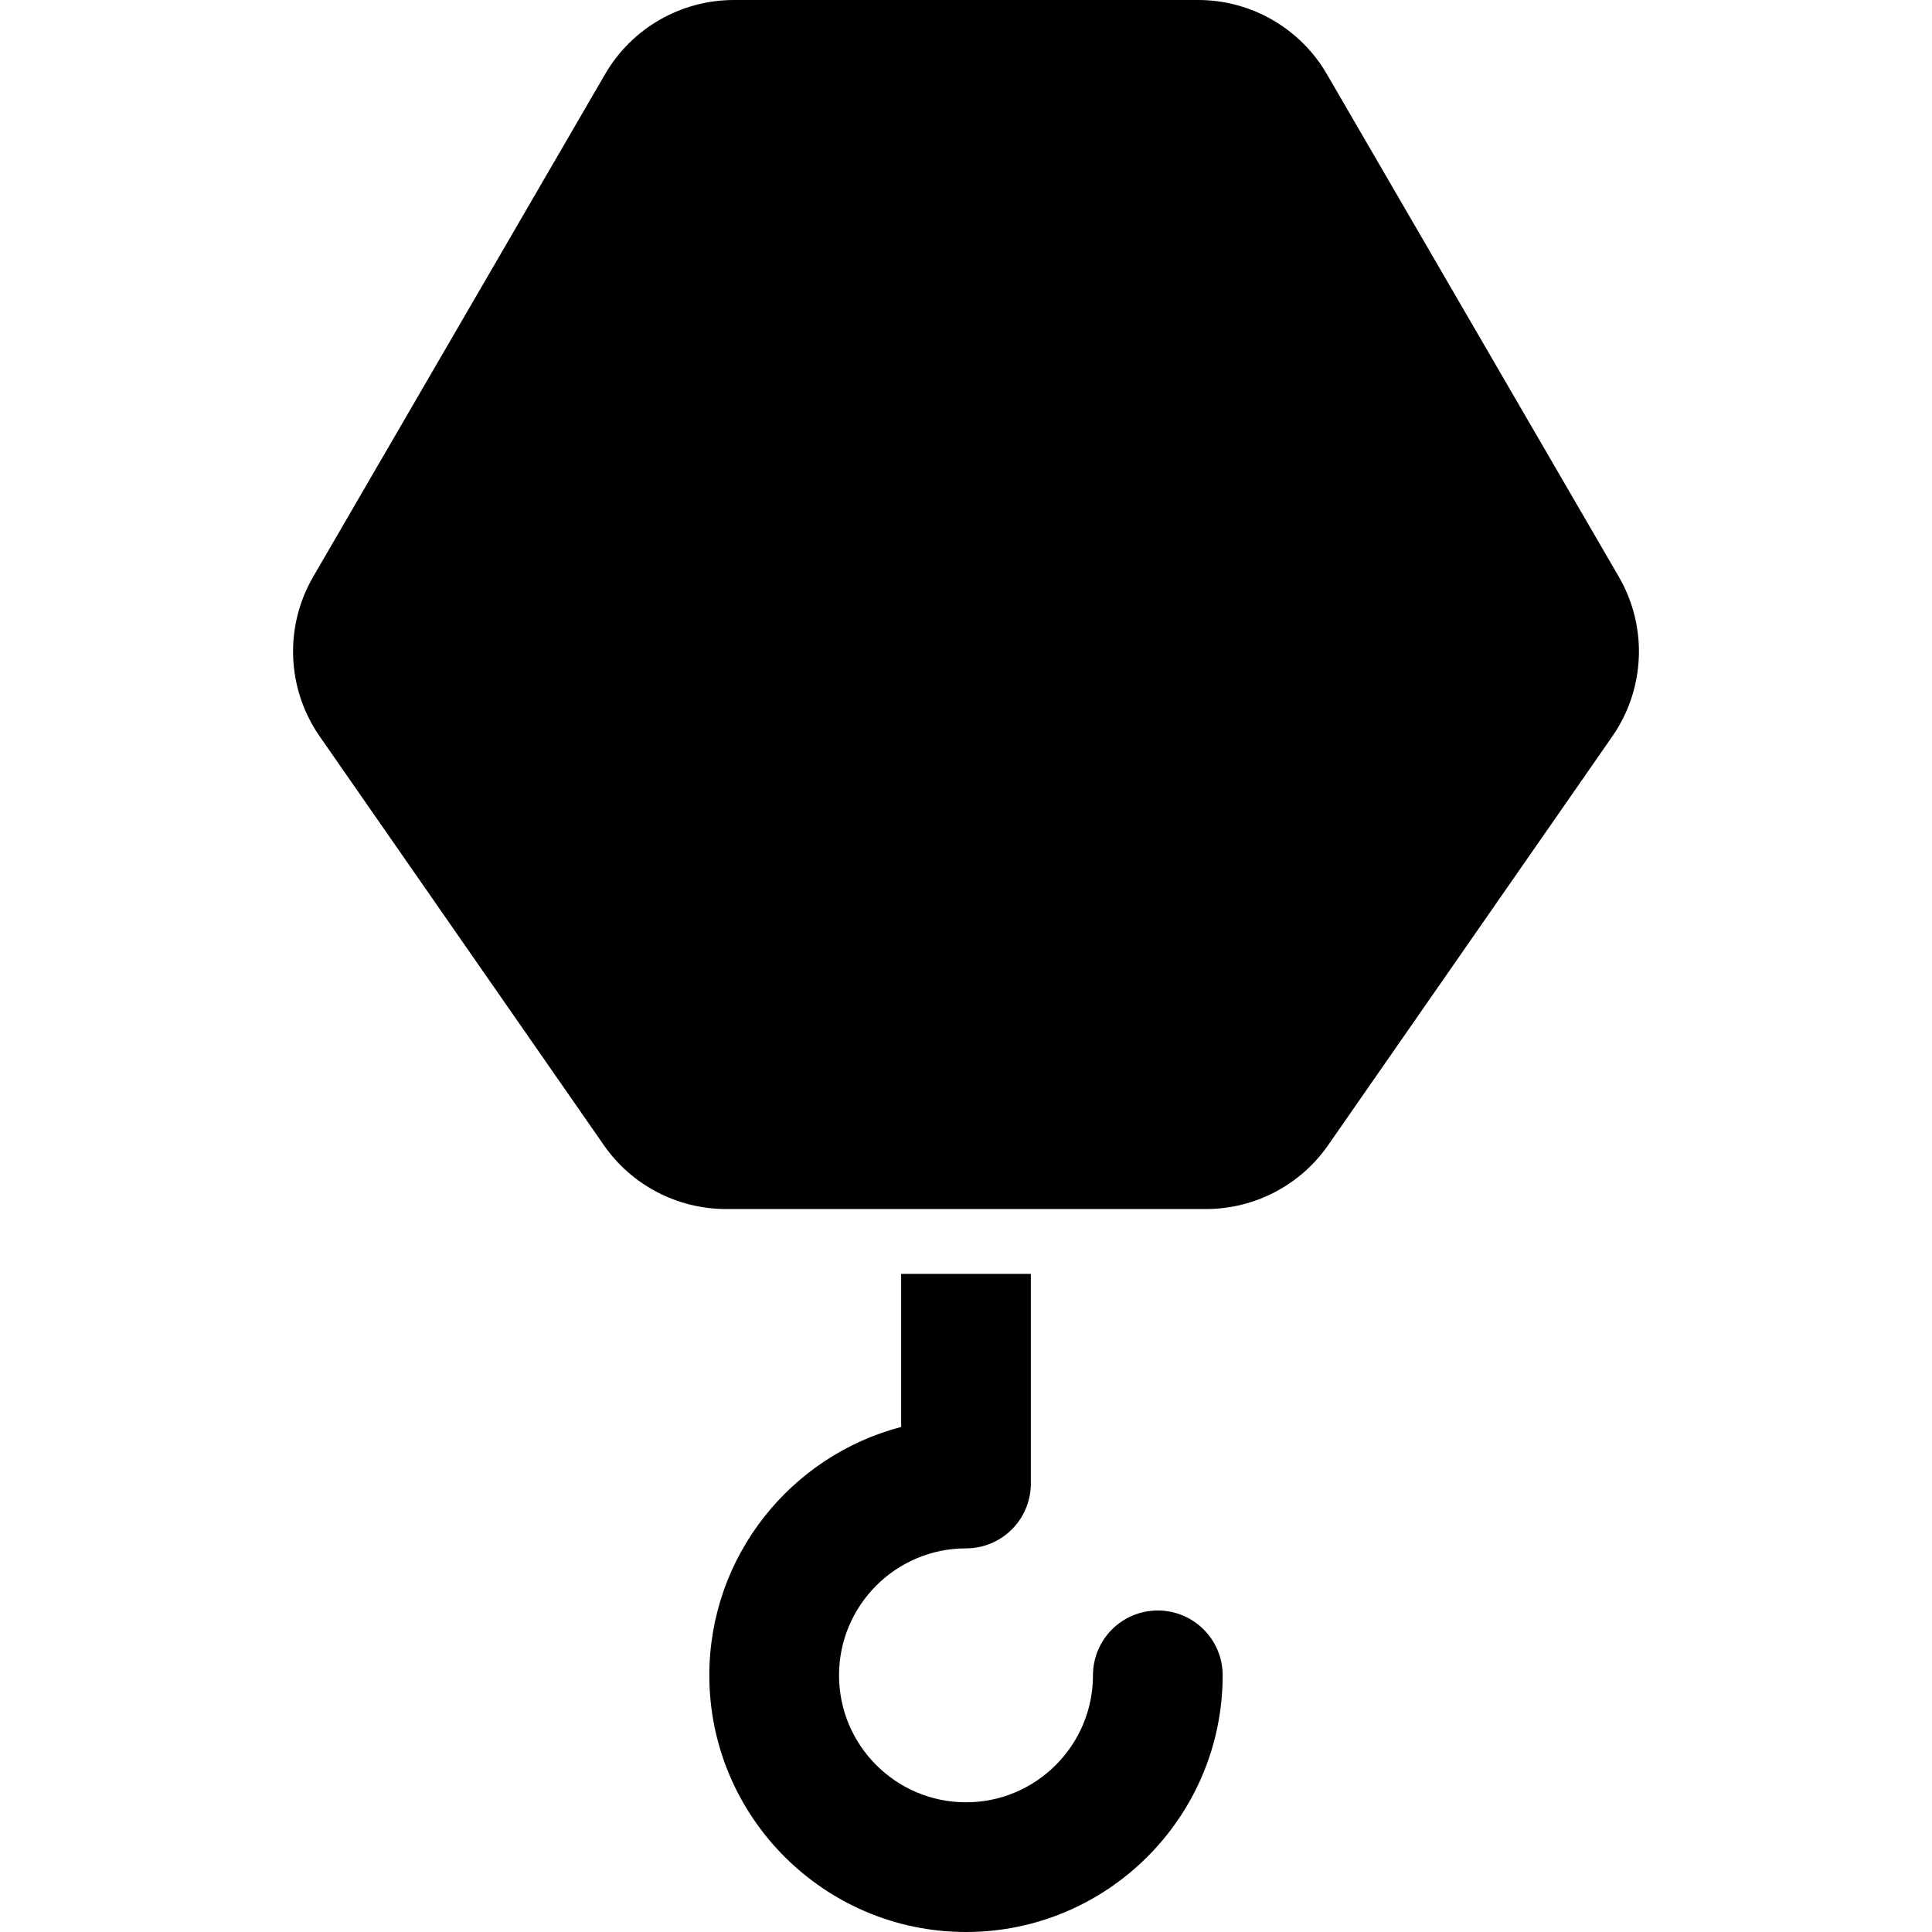
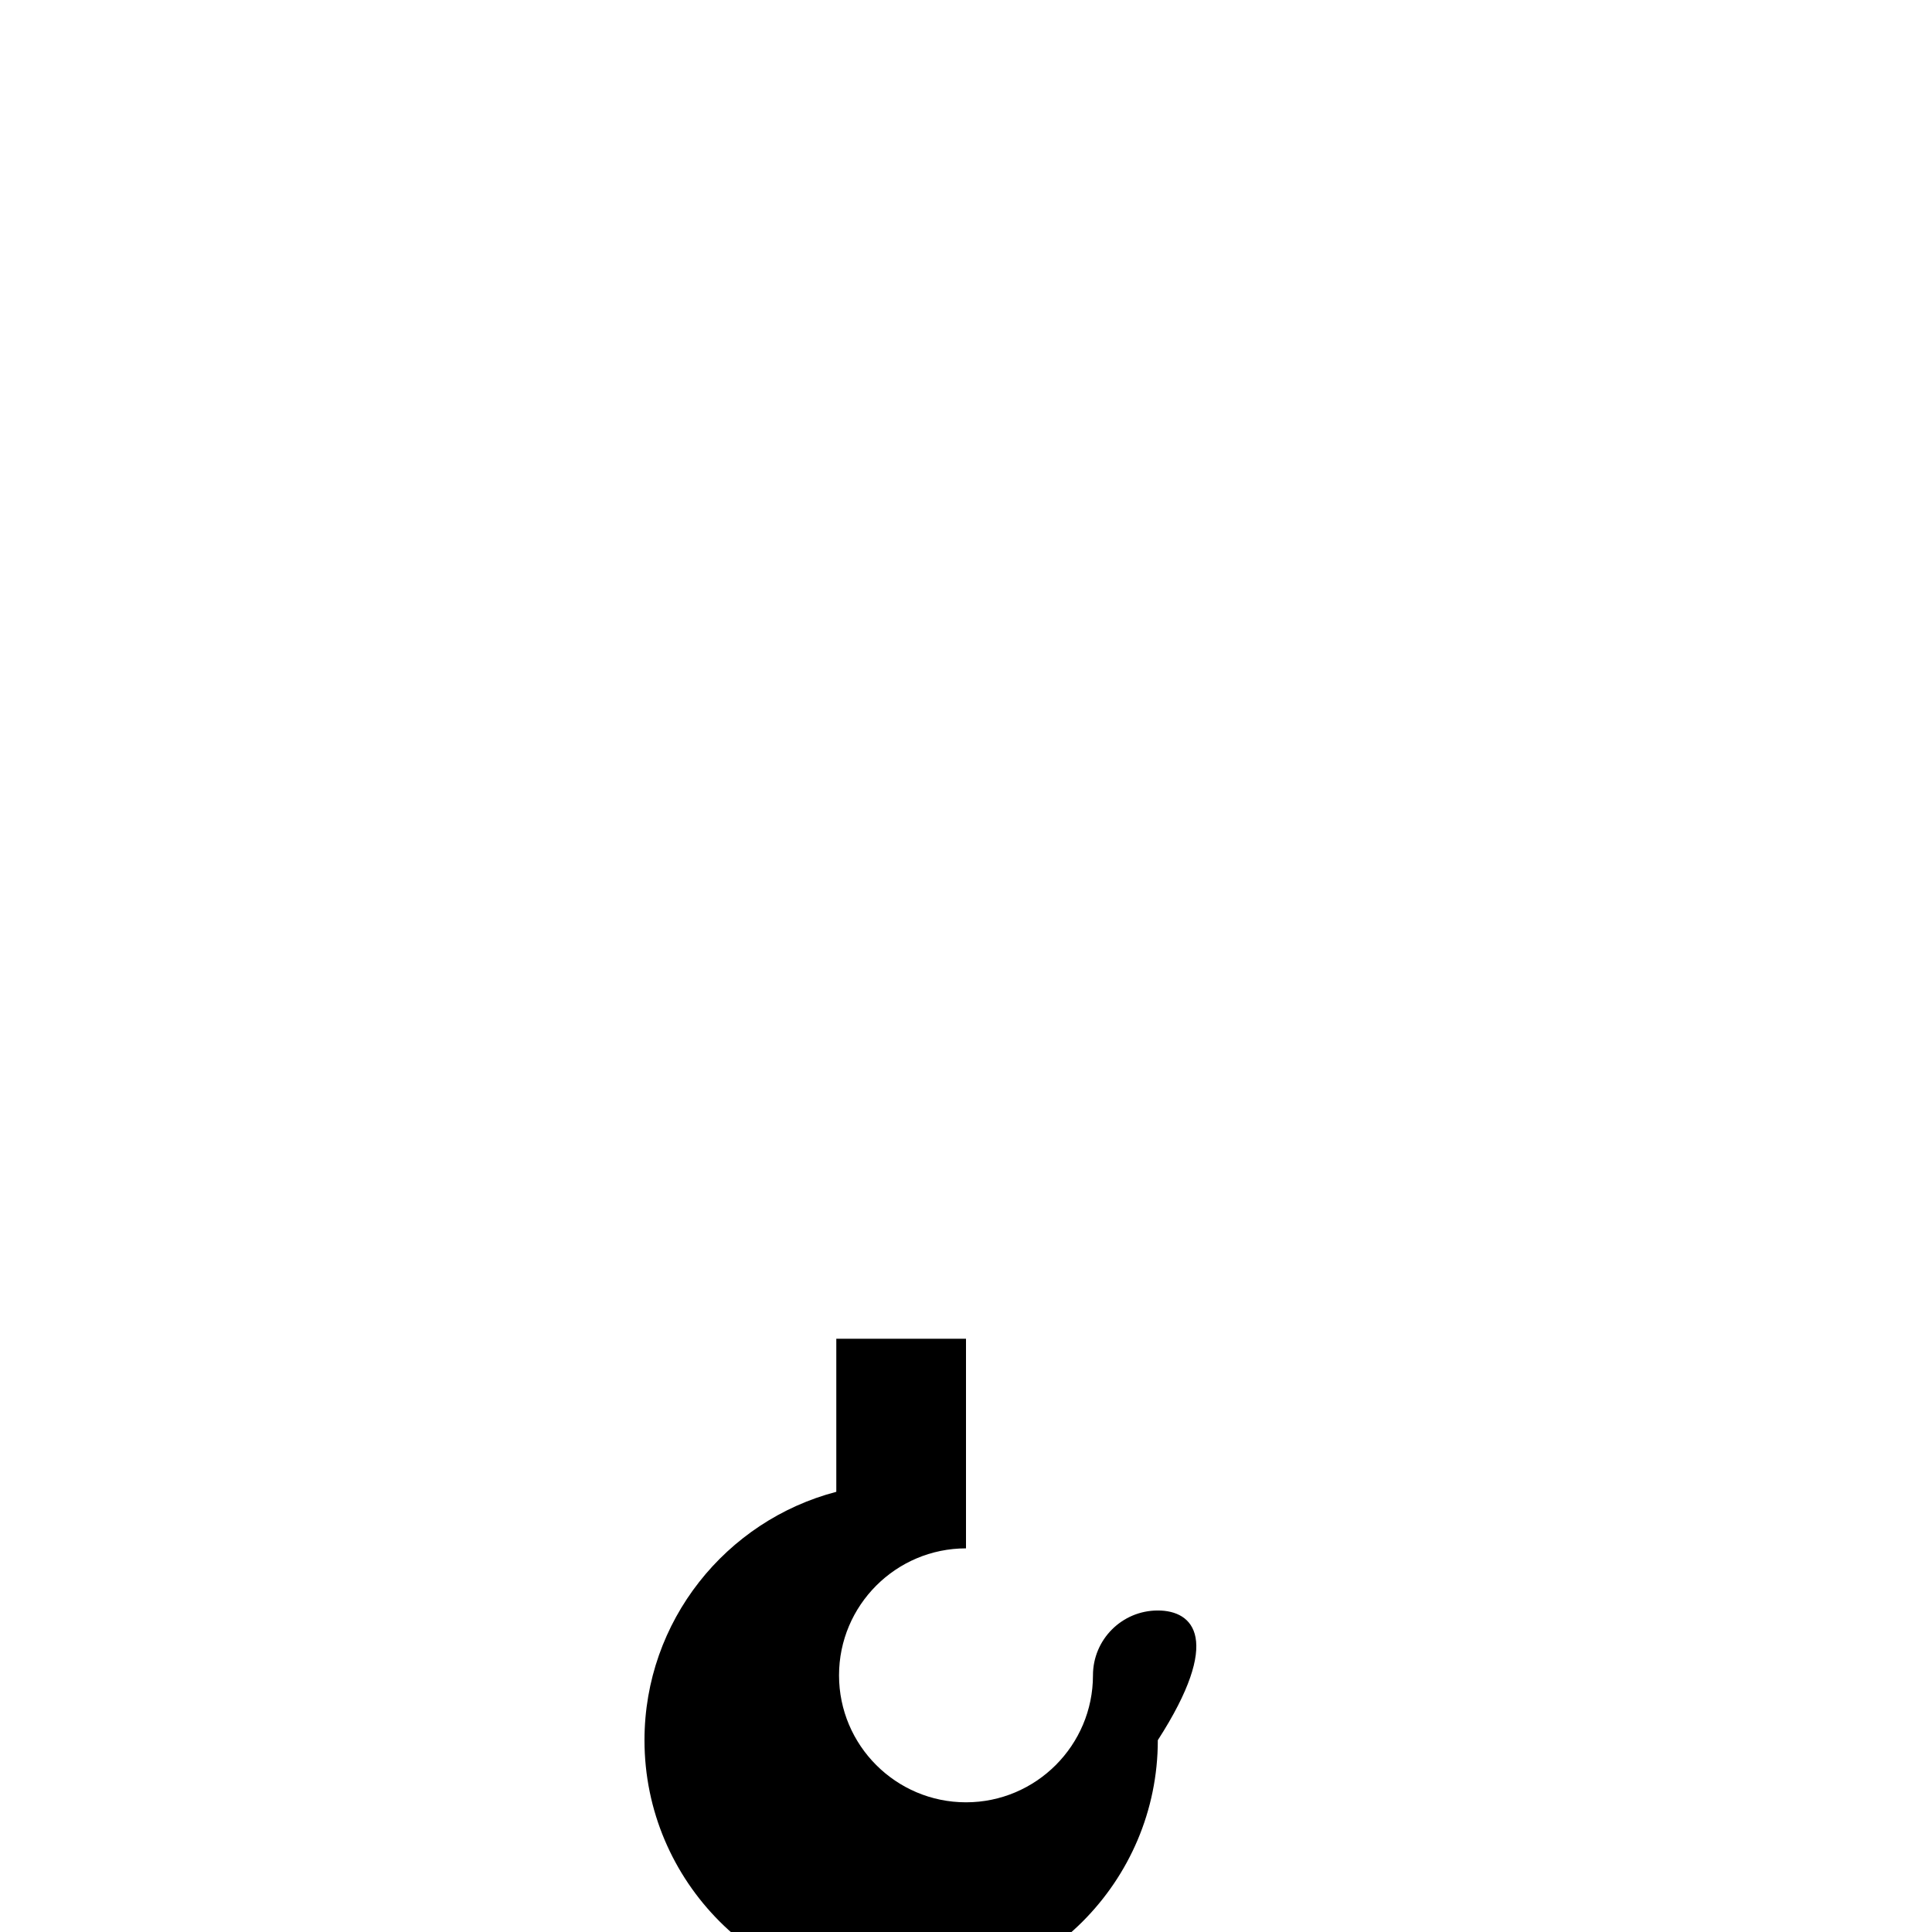
<svg xmlns="http://www.w3.org/2000/svg" fill="#000000" height="800px" width="800px" version="1.1" id="Capa_1" viewBox="0 0 489.303 489.303" xml:space="preserve">
  <g>
-     <path d="M293.229,407.876c-9.074,0-16.422,7.353-16.422,16.423c0,17.73-14.419,32.157-32.156,32.157   c-17.738,0-32.156-14.426-32.156-32.157s14.418-32.156,32.156-32.156c9.079,0,16.422-7.354,16.422-16.424v-53.094h-32.847v38.772   c-27.921,7.298-48.58,32.727-48.58,62.903c0,35.846,29.159,65.003,65.005,65.003s65.002-29.157,65.002-65.003   C309.653,415.229,302.307,407.876,293.229,407.876z" />
-     <path d="M409.973,146.052L336.036,18.756C329.286,7.145,316.87,0,303.432,0H185.87c-13.438,0-25.854,7.145-32.605,18.756   L79.329,146.052c-7.361,12.654-6.72,28.428,1.636,40.449l71.962,103.518c7.041,10.137,18.606,16.183,30.956,16.183h121.536   c12.352,0,23.915-6.046,30.955-16.183l71.963-103.518C416.694,174.48,417.336,158.706,409.973,146.052z" />
+     <path d="M293.229,407.876c-9.074,0-16.422,7.353-16.422,16.423c0,17.73-14.419,32.157-32.156,32.157   c-17.738,0-32.156-14.426-32.156-32.157s14.418-32.156,32.156-32.156v-53.094h-32.847v38.772   c-27.921,7.298-48.58,32.727-48.58,62.903c0,35.846,29.159,65.003,65.005,65.003s65.002-29.157,65.002-65.003   C309.653,415.229,302.307,407.876,293.229,407.876z" />
  </g>
</svg>